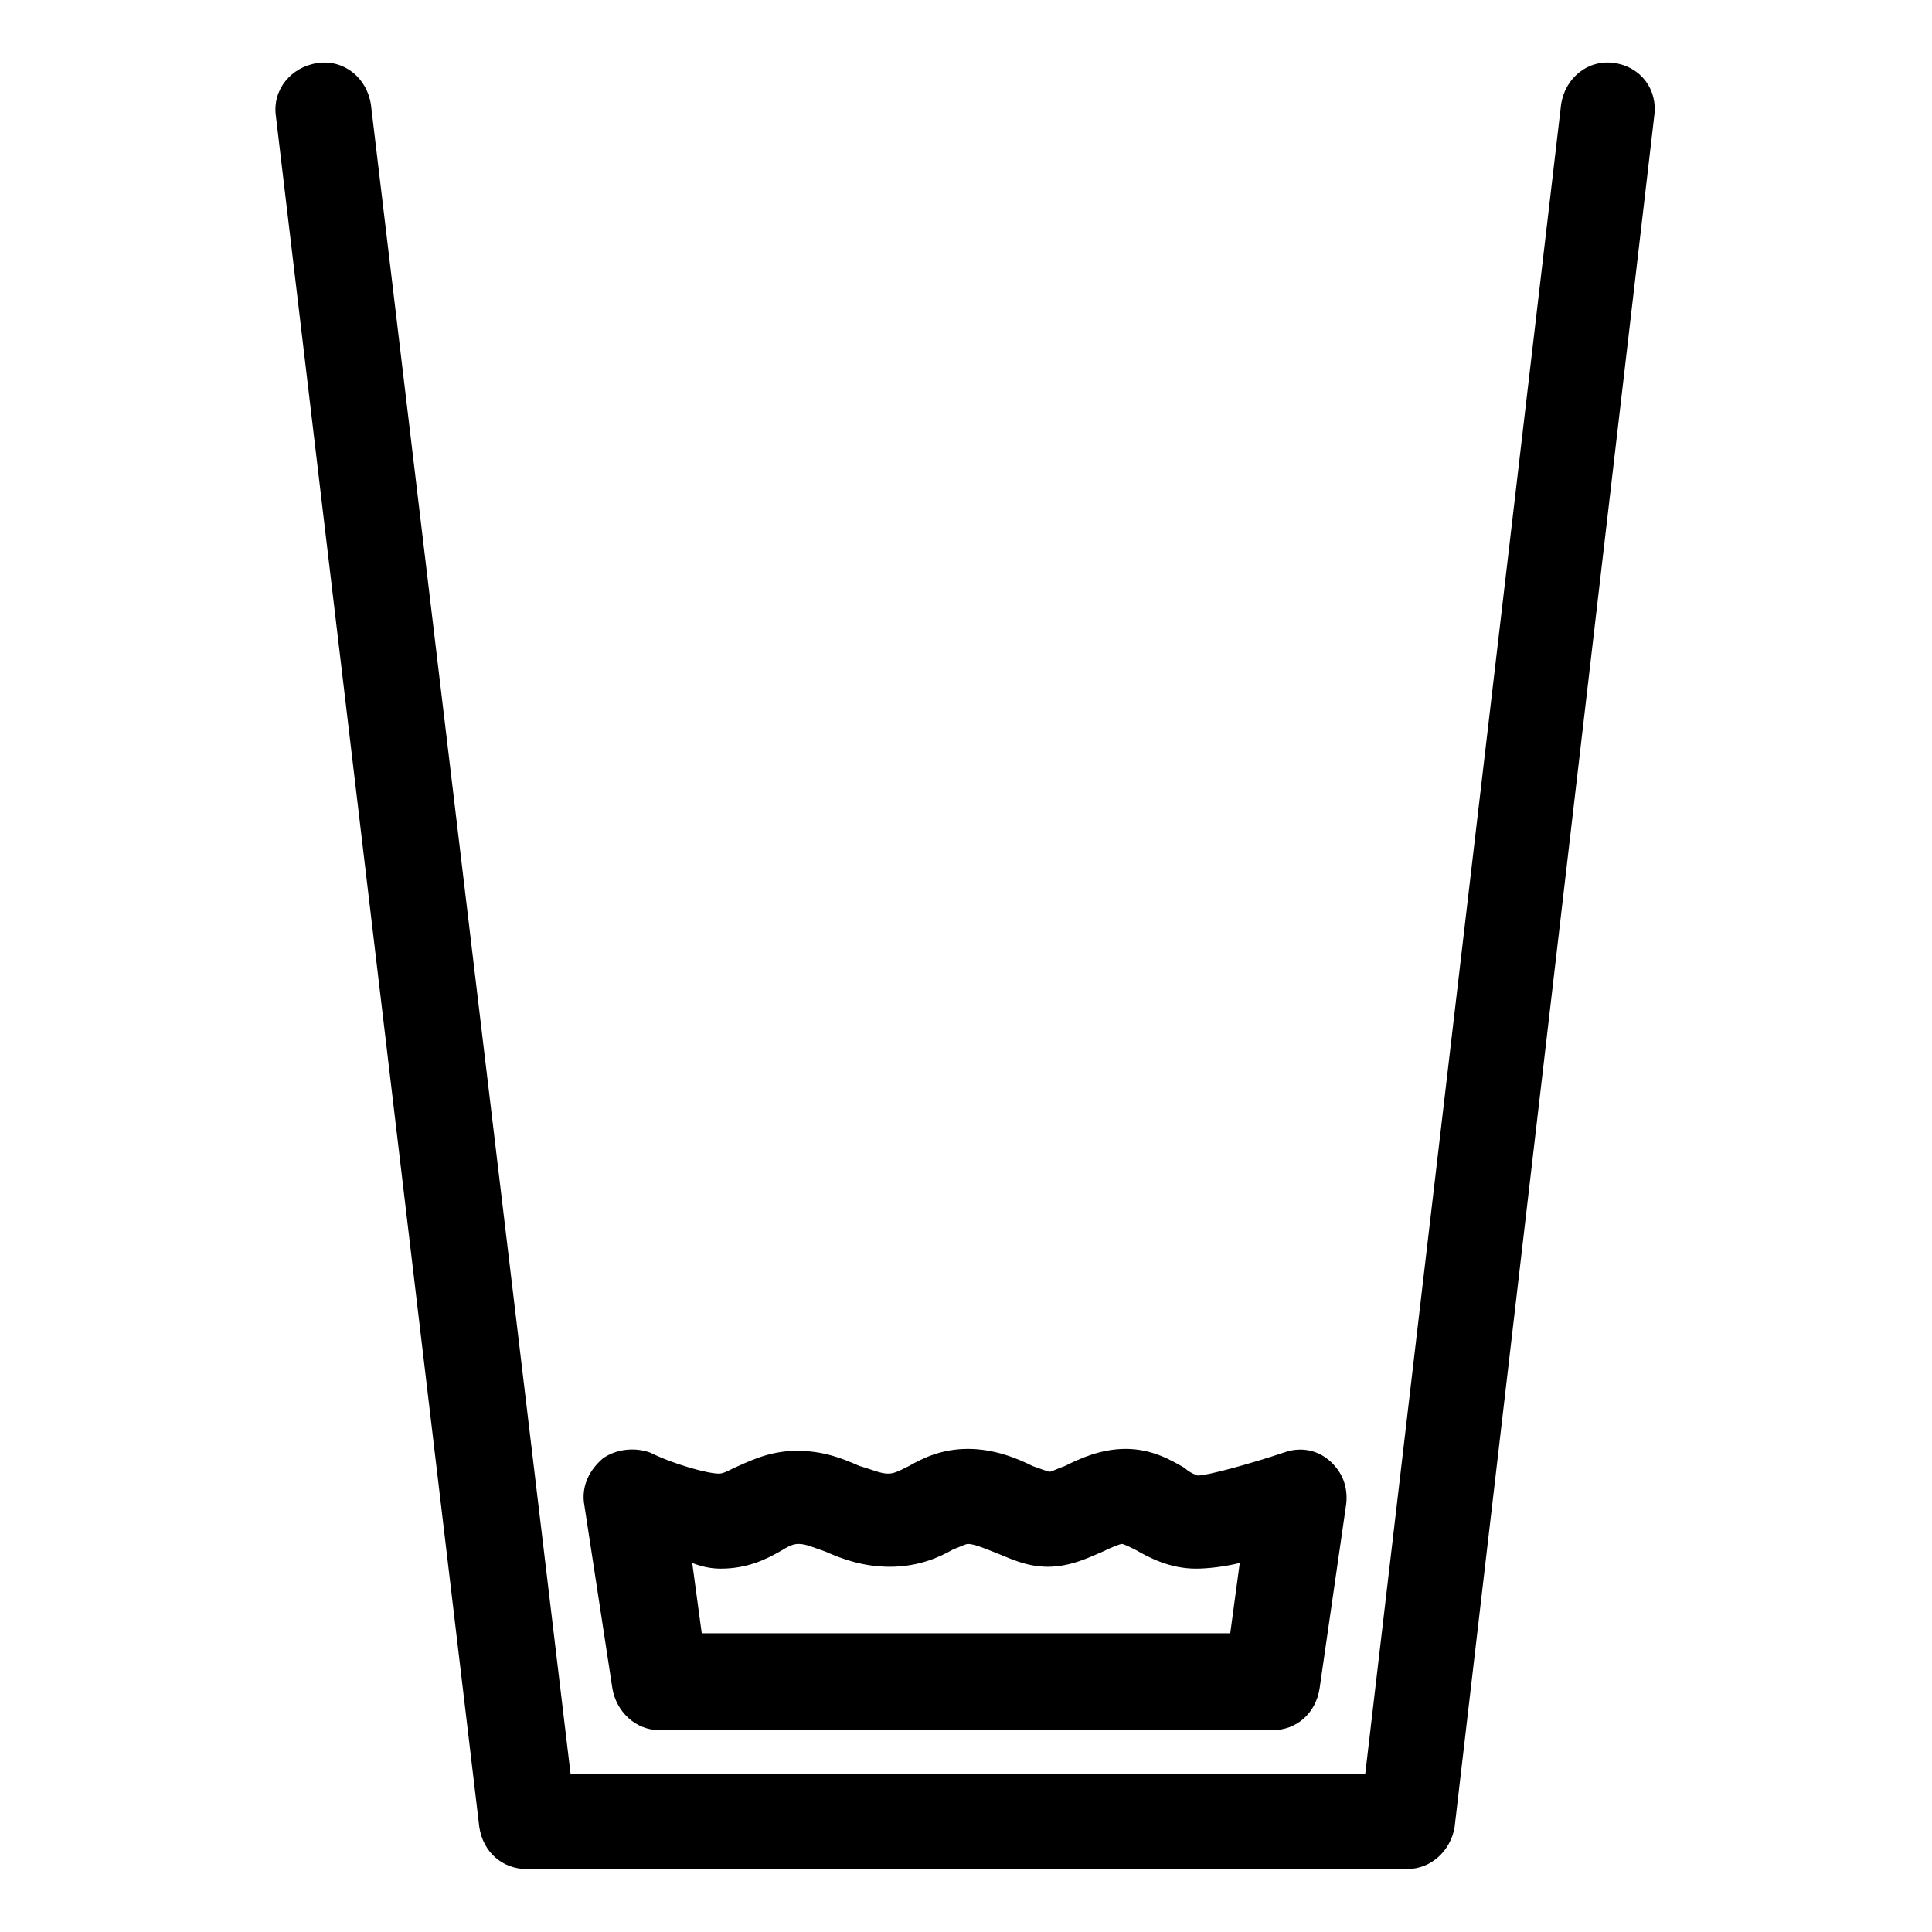
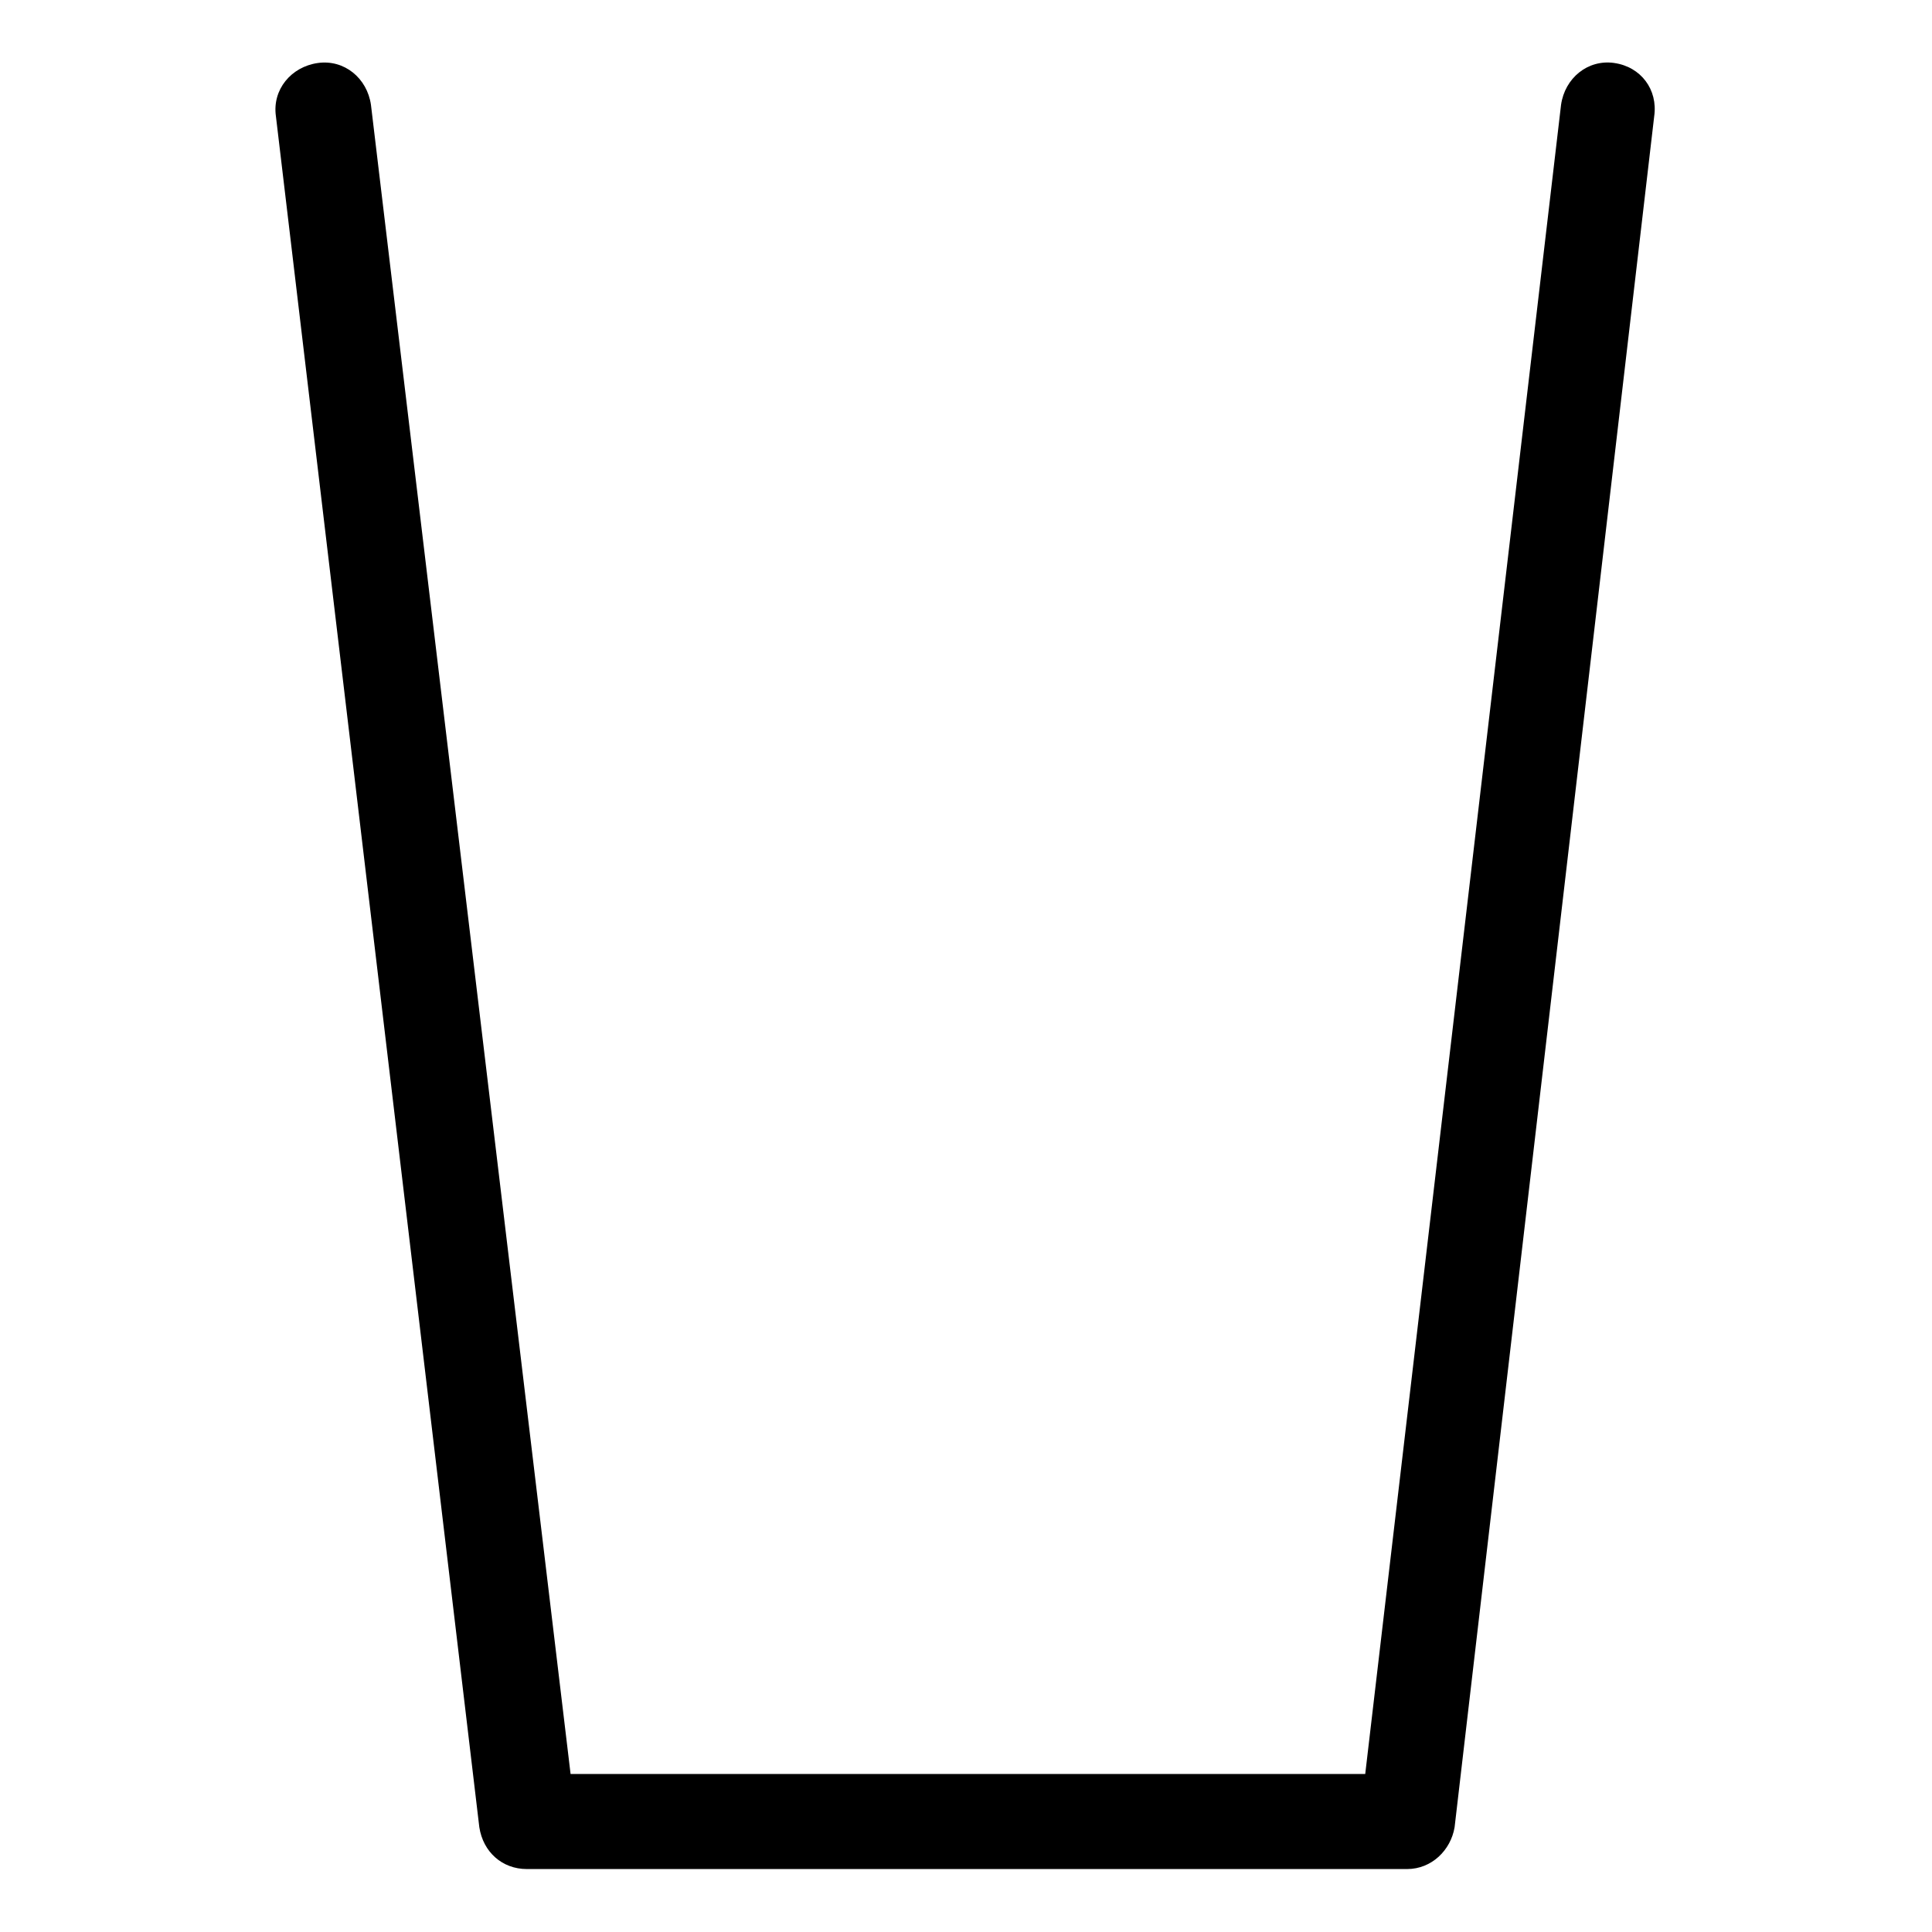
<svg xmlns="http://www.w3.org/2000/svg" fill="#000000" width="800px" height="800px" version="1.1" viewBox="144 144 512 512">
  <g>
-     <path d="m571.8 160.69c-7.055-1.008-13.098 4.031-14.105 11.082l-51.895 442.35h-210.59l-52.902-442.34c-1.008-7.055-7.055-12.09-14.105-11.082-7.055 1.008-12.09 7.055-11.082 14.105l53.906 453.43c1.008 6.551 6.047 11.082 12.594 11.082h233.27c6.551 0 11.586-5.039 12.594-11.082l52.898-453.43c1.012-7.055-3.523-13.102-10.578-14.109z" />
-     <path d="m306.29 591.45c1.008 6.047 6.047 11.082 12.594 11.082h162.23c6.551 0 11.586-4.535 12.594-11.082l7.055-48.871c0.504-4.535-1.008-8.566-4.535-11.586-3.527-3.023-8.062-3.527-12.09-2.016-9.07 3.023-20.152 6.047-22.672 6.047-0.504 0-2.519-1.008-3.527-2.016-3.527-2.016-8.566-5.039-15.617-5.039-6.551 0-12.09 2.519-16.121 4.535-1.512 0.504-3.527 1.512-4.031 1.512-0.504 0-3.023-1.008-4.535-1.512-4.031-2.016-10.078-4.535-17.129-4.535-7.055 0-12.09 2.519-15.617 4.535-3.023 1.512-4.031 2.016-5.543 2.016-2.016 0-4.031-1.008-7.559-2.016-4.535-2.016-9.574-4.031-16.625-4.031-7.559 0-13.098 3.023-16.625 4.535-2.016 1.008-3.023 1.512-4.031 1.512-3.023 0-12.09-2.519-18.137-5.543-4.031-1.512-9.07-1.008-12.594 1.512-3.527 3.023-5.543 7.055-5.039 11.586zm28.719-31.738c7.055 0 12.09-2.519 15.617-4.535 2.519-1.512 3.527-2.016 5.039-2.016 2.016 0 4.031 1.008 7.055 2.016 4.535 2.016 10.078 4.031 17.129 4.031 7.559 0 13.098-2.519 16.625-4.535 2.519-1.008 3.527-1.512 4.031-1.512 1.512 0 4.031 1.008 6.551 2.016 4.031 1.512 8.566 4.031 14.609 4.031 6.047 0 11.082-2.519 14.609-4.031 2.016-1.008 4.535-2.016 5.039-2.016s2.519 1.008 3.527 1.512c3.527 2.016 9.07 5.039 16.121 5.039 3.023 0 7.559-0.504 11.586-1.512l-2.519 18.641h-140.06l-2.519-18.641c2.519 1.008 5.039 1.512 7.559 1.512z" />
+     <path d="m571.8 160.69c-7.055-1.008-13.098 4.031-14.105 11.082l-51.895 442.35h-210.59l-52.902-442.34c-1.008-7.055-7.055-12.09-14.105-11.082-7.055 1.008-12.09 7.055-11.082 14.105l53.906 453.43c1.008 6.551 6.047 11.082 12.594 11.082h233.27c6.551 0 11.586-5.039 12.594-11.082l52.898-453.43c1.012-7.055-3.523-13.102-10.578-14.109" />
  </g>
</svg>